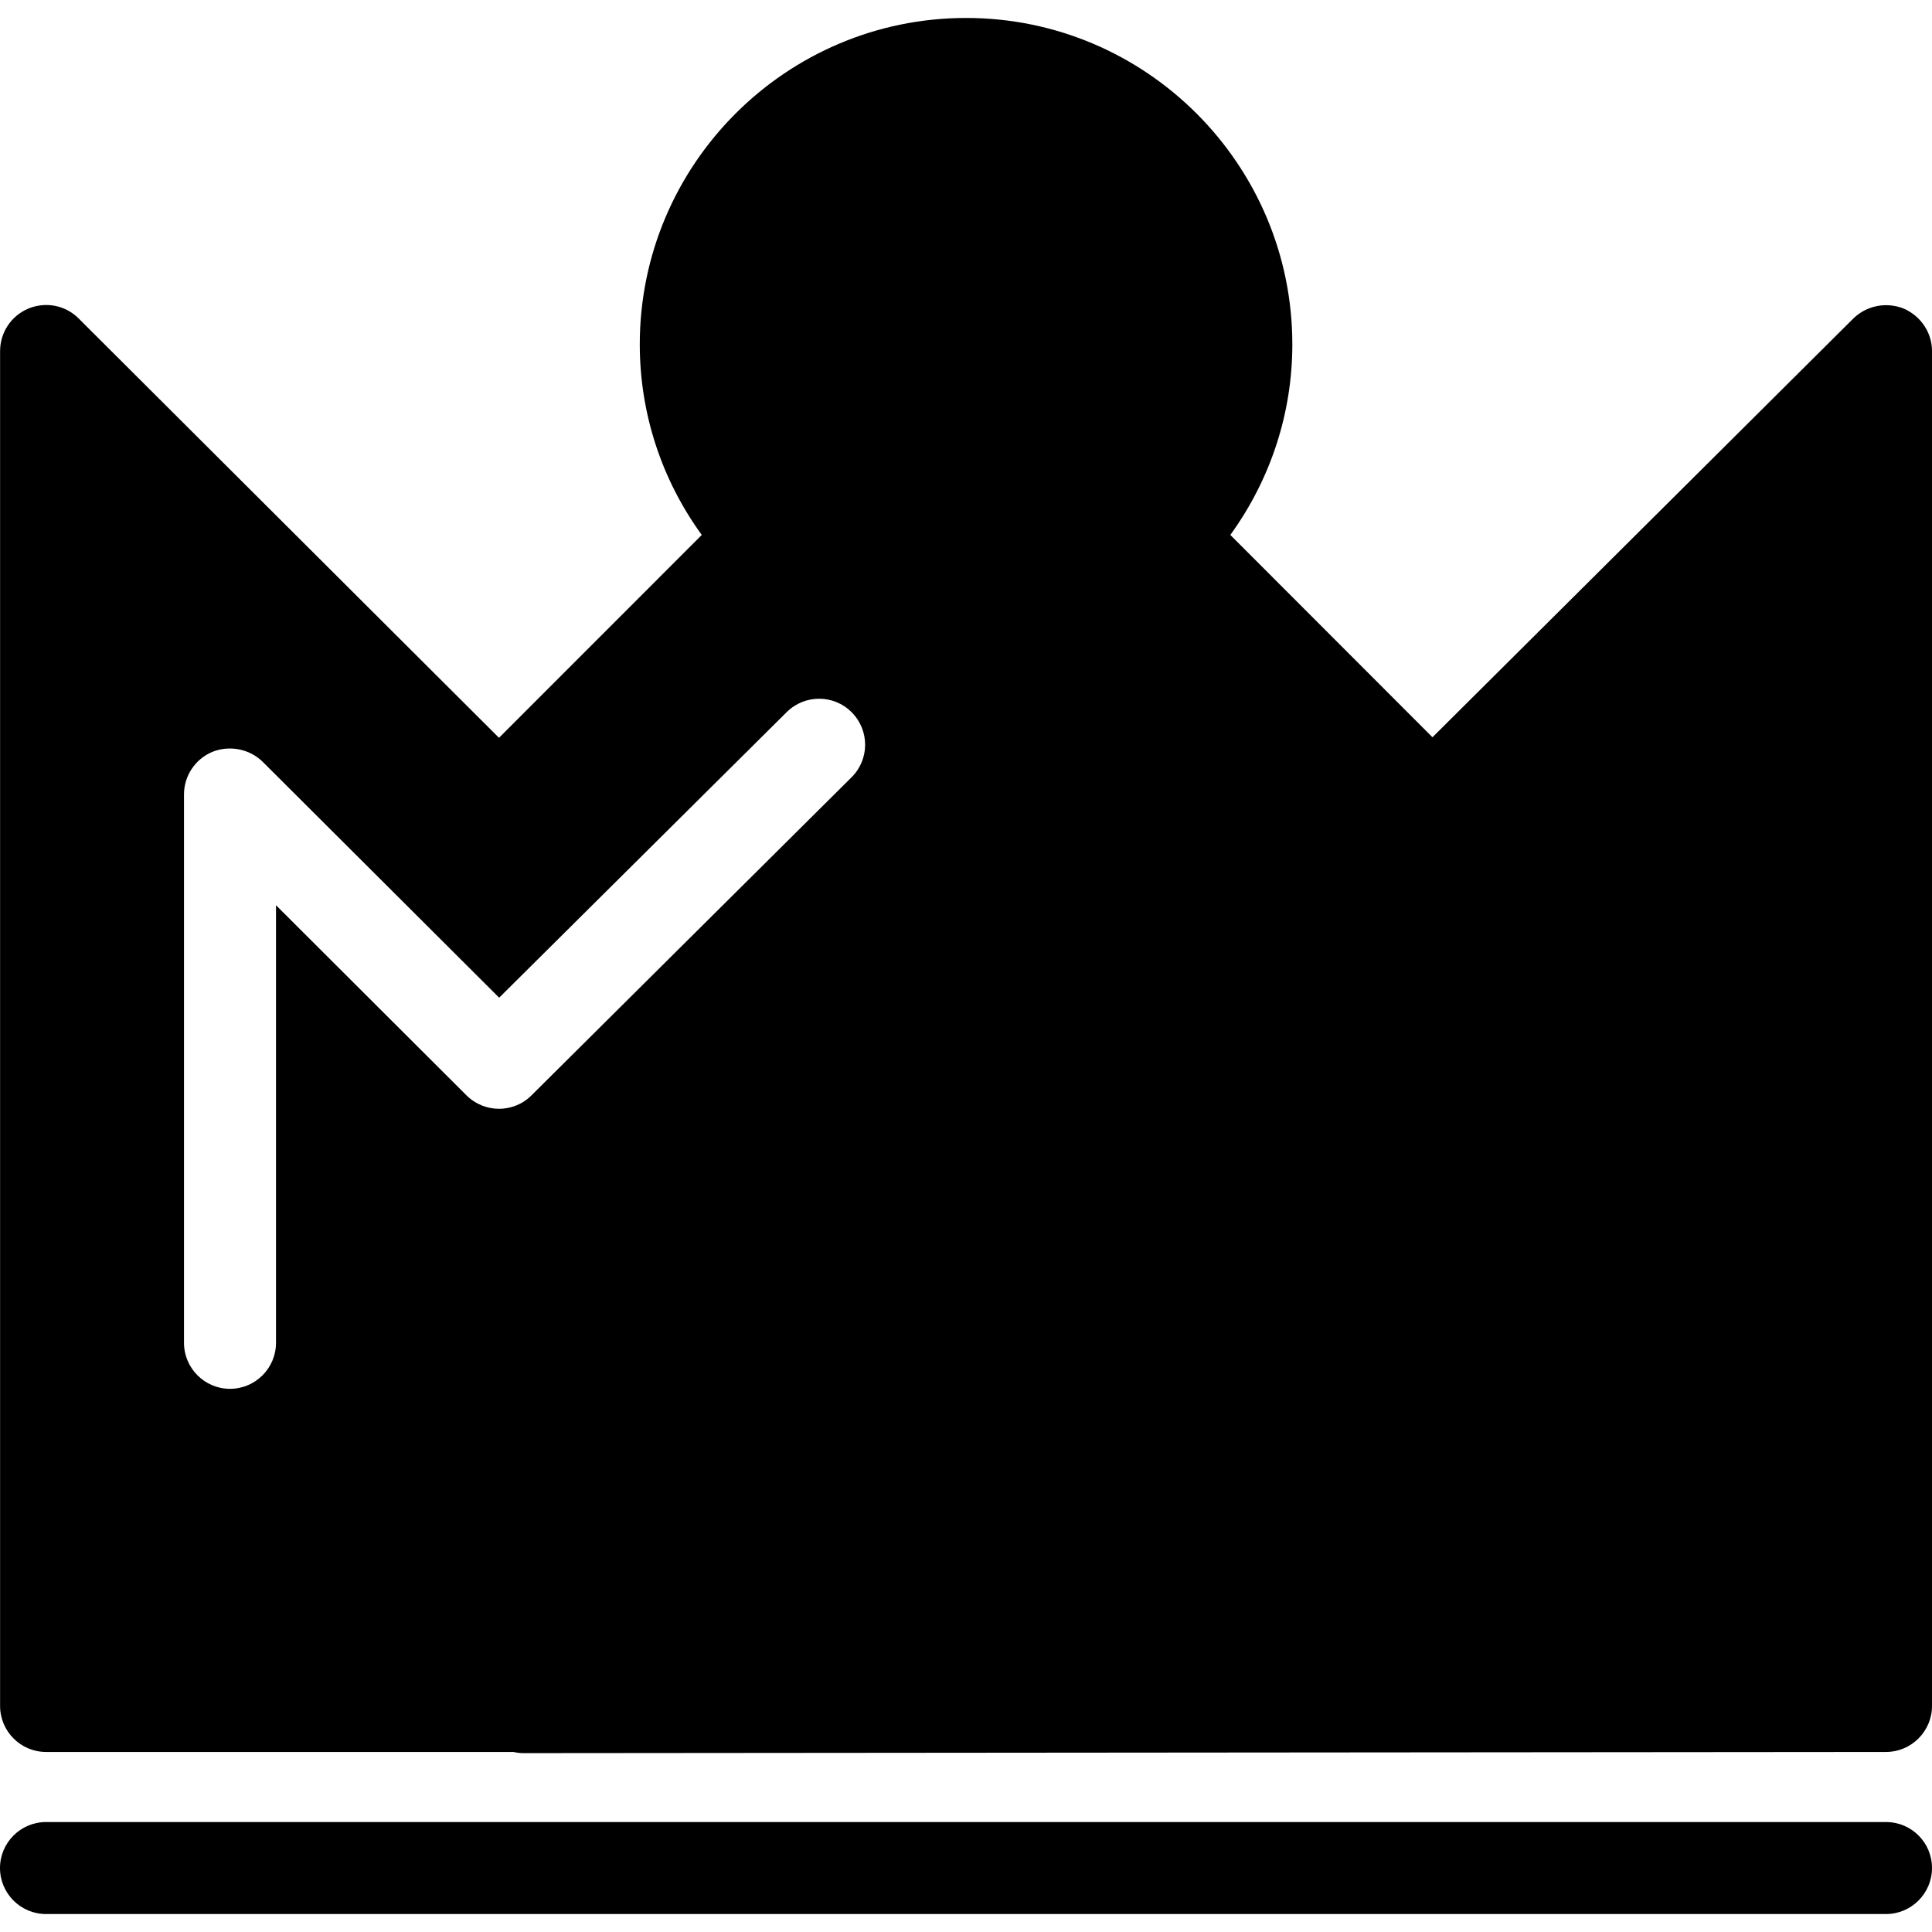
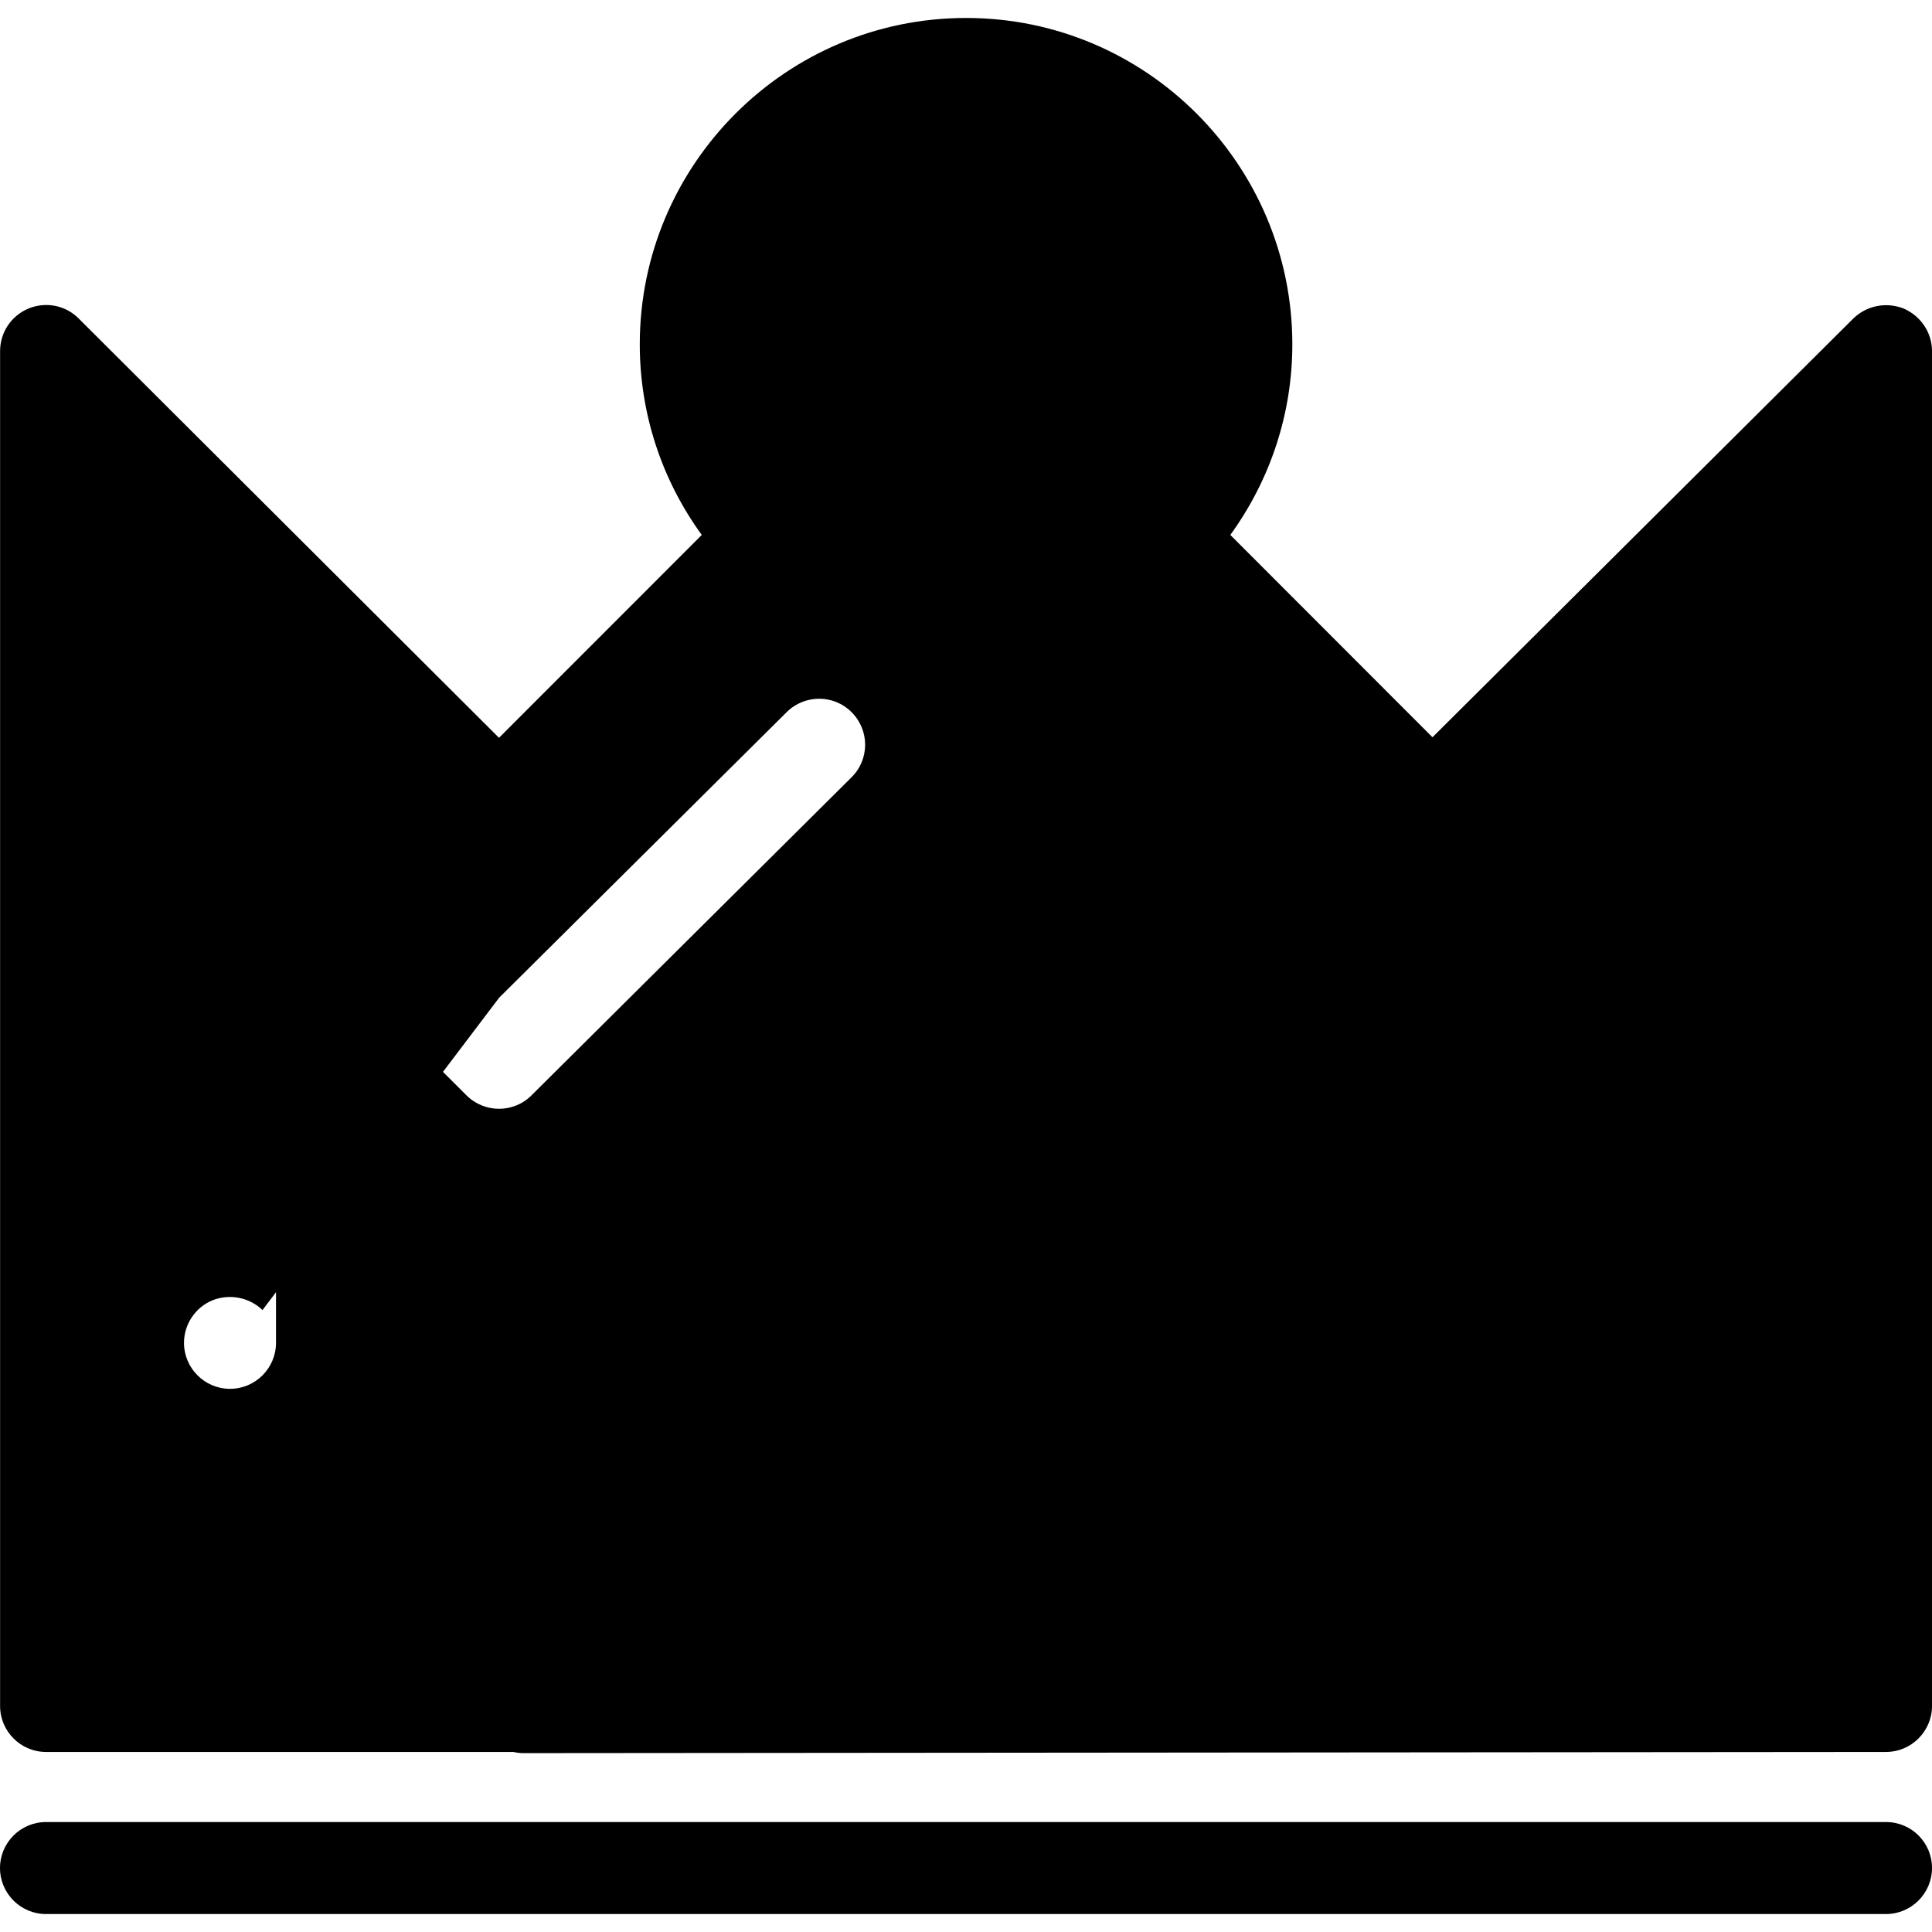
<svg xmlns="http://www.w3.org/2000/svg" fill="#000000" version="1.1" id="Capa_1" width="800px" height="800px" viewBox="0 0 113.4 113.4" xml:space="preserve">
  <g>
-     <path d="M111.733,18.109c-1.007-0.398-2.162-0.18-2.942,0.577L84.08,43.274L72.215,31.398c2.362-3.262,3.639-7.143,3.639-11.188   c0-10.562-8.586-19.156-19.148-19.156S37.552,9.648,37.552,20.211c0,4.05,1.279,7.941,3.639,11.188L29.289,43.306L4.611,18.687   c-0.772-0.772-1.927-0.994-2.942-0.577c-1.01,0.422-1.664,1.405-1.664,2.5v79.524c0,1.486,1.21,2.699,2.7,2.699h27.433   c0.19,0.043,0.382,0.068,0.583,0.068h0.005l79.975-0.068c1.487,0,2.7-1.218,2.7-2.699V20.604   C113.4,19.515,112.735,18.542,111.733,18.109z M49.977,45.629L31.195,64.294c-1.052,1.05-2.753,1.05-3.813,0L16.2,53.133v25.685   c0,1.487-1.21,2.7-2.7,2.7s-2.7-1.213-2.7-2.7V46.625c0-1.083,0.659-2.078,1.669-2.495c1.01-0.403,2.17-0.171,2.938,0.572   L29.299,58.56L46.174,41.8c1.055-1.049,2.766-1.055,3.818,0.01C51.047,42.868,51.042,44.579,49.977,45.629z M113.4,109.646   c0,1.487-1.213,2.7-2.7,2.7H2.7c-1.49,0-2.7-1.213-2.7-2.7s1.21-2.7,2.7-2.7h108C112.188,106.945,113.4,108.143,113.4,109.646z" />
+     <path d="M111.733,18.109c-1.007-0.398-2.162-0.18-2.942,0.577L84.08,43.274L72.215,31.398c2.362-3.262,3.639-7.143,3.639-11.188   c0-10.562-8.586-19.156-19.148-19.156S37.552,9.648,37.552,20.211c0,4.05,1.279,7.941,3.639,11.188L29.289,43.306L4.611,18.687   c-0.772-0.772-1.927-0.994-2.942-0.577c-1.01,0.422-1.664,1.405-1.664,2.5v79.524c0,1.486,1.21,2.699,2.7,2.699h27.433   c0.19,0.043,0.382,0.068,0.583,0.068h0.005l79.975-0.068c1.487,0,2.7-1.218,2.7-2.699V20.604   C113.4,19.515,112.735,18.542,111.733,18.109z M49.977,45.629L31.195,64.294c-1.052,1.05-2.753,1.05-3.813,0L16.2,53.133v25.685   c0,1.487-1.21,2.7-2.7,2.7s-2.7-1.213-2.7-2.7c0-1.083,0.659-2.078,1.669-2.495c1.01-0.403,2.17-0.171,2.938,0.572   L29.299,58.56L46.174,41.8c1.055-1.049,2.766-1.055,3.818,0.01C51.047,42.868,51.042,44.579,49.977,45.629z M113.4,109.646   c0,1.487-1.213,2.7-2.7,2.7H2.7c-1.49,0-2.7-1.213-2.7-2.7s1.21-2.7,2.7-2.7h108C112.188,106.945,113.4,108.143,113.4,109.646z" />
  </g>
</svg>